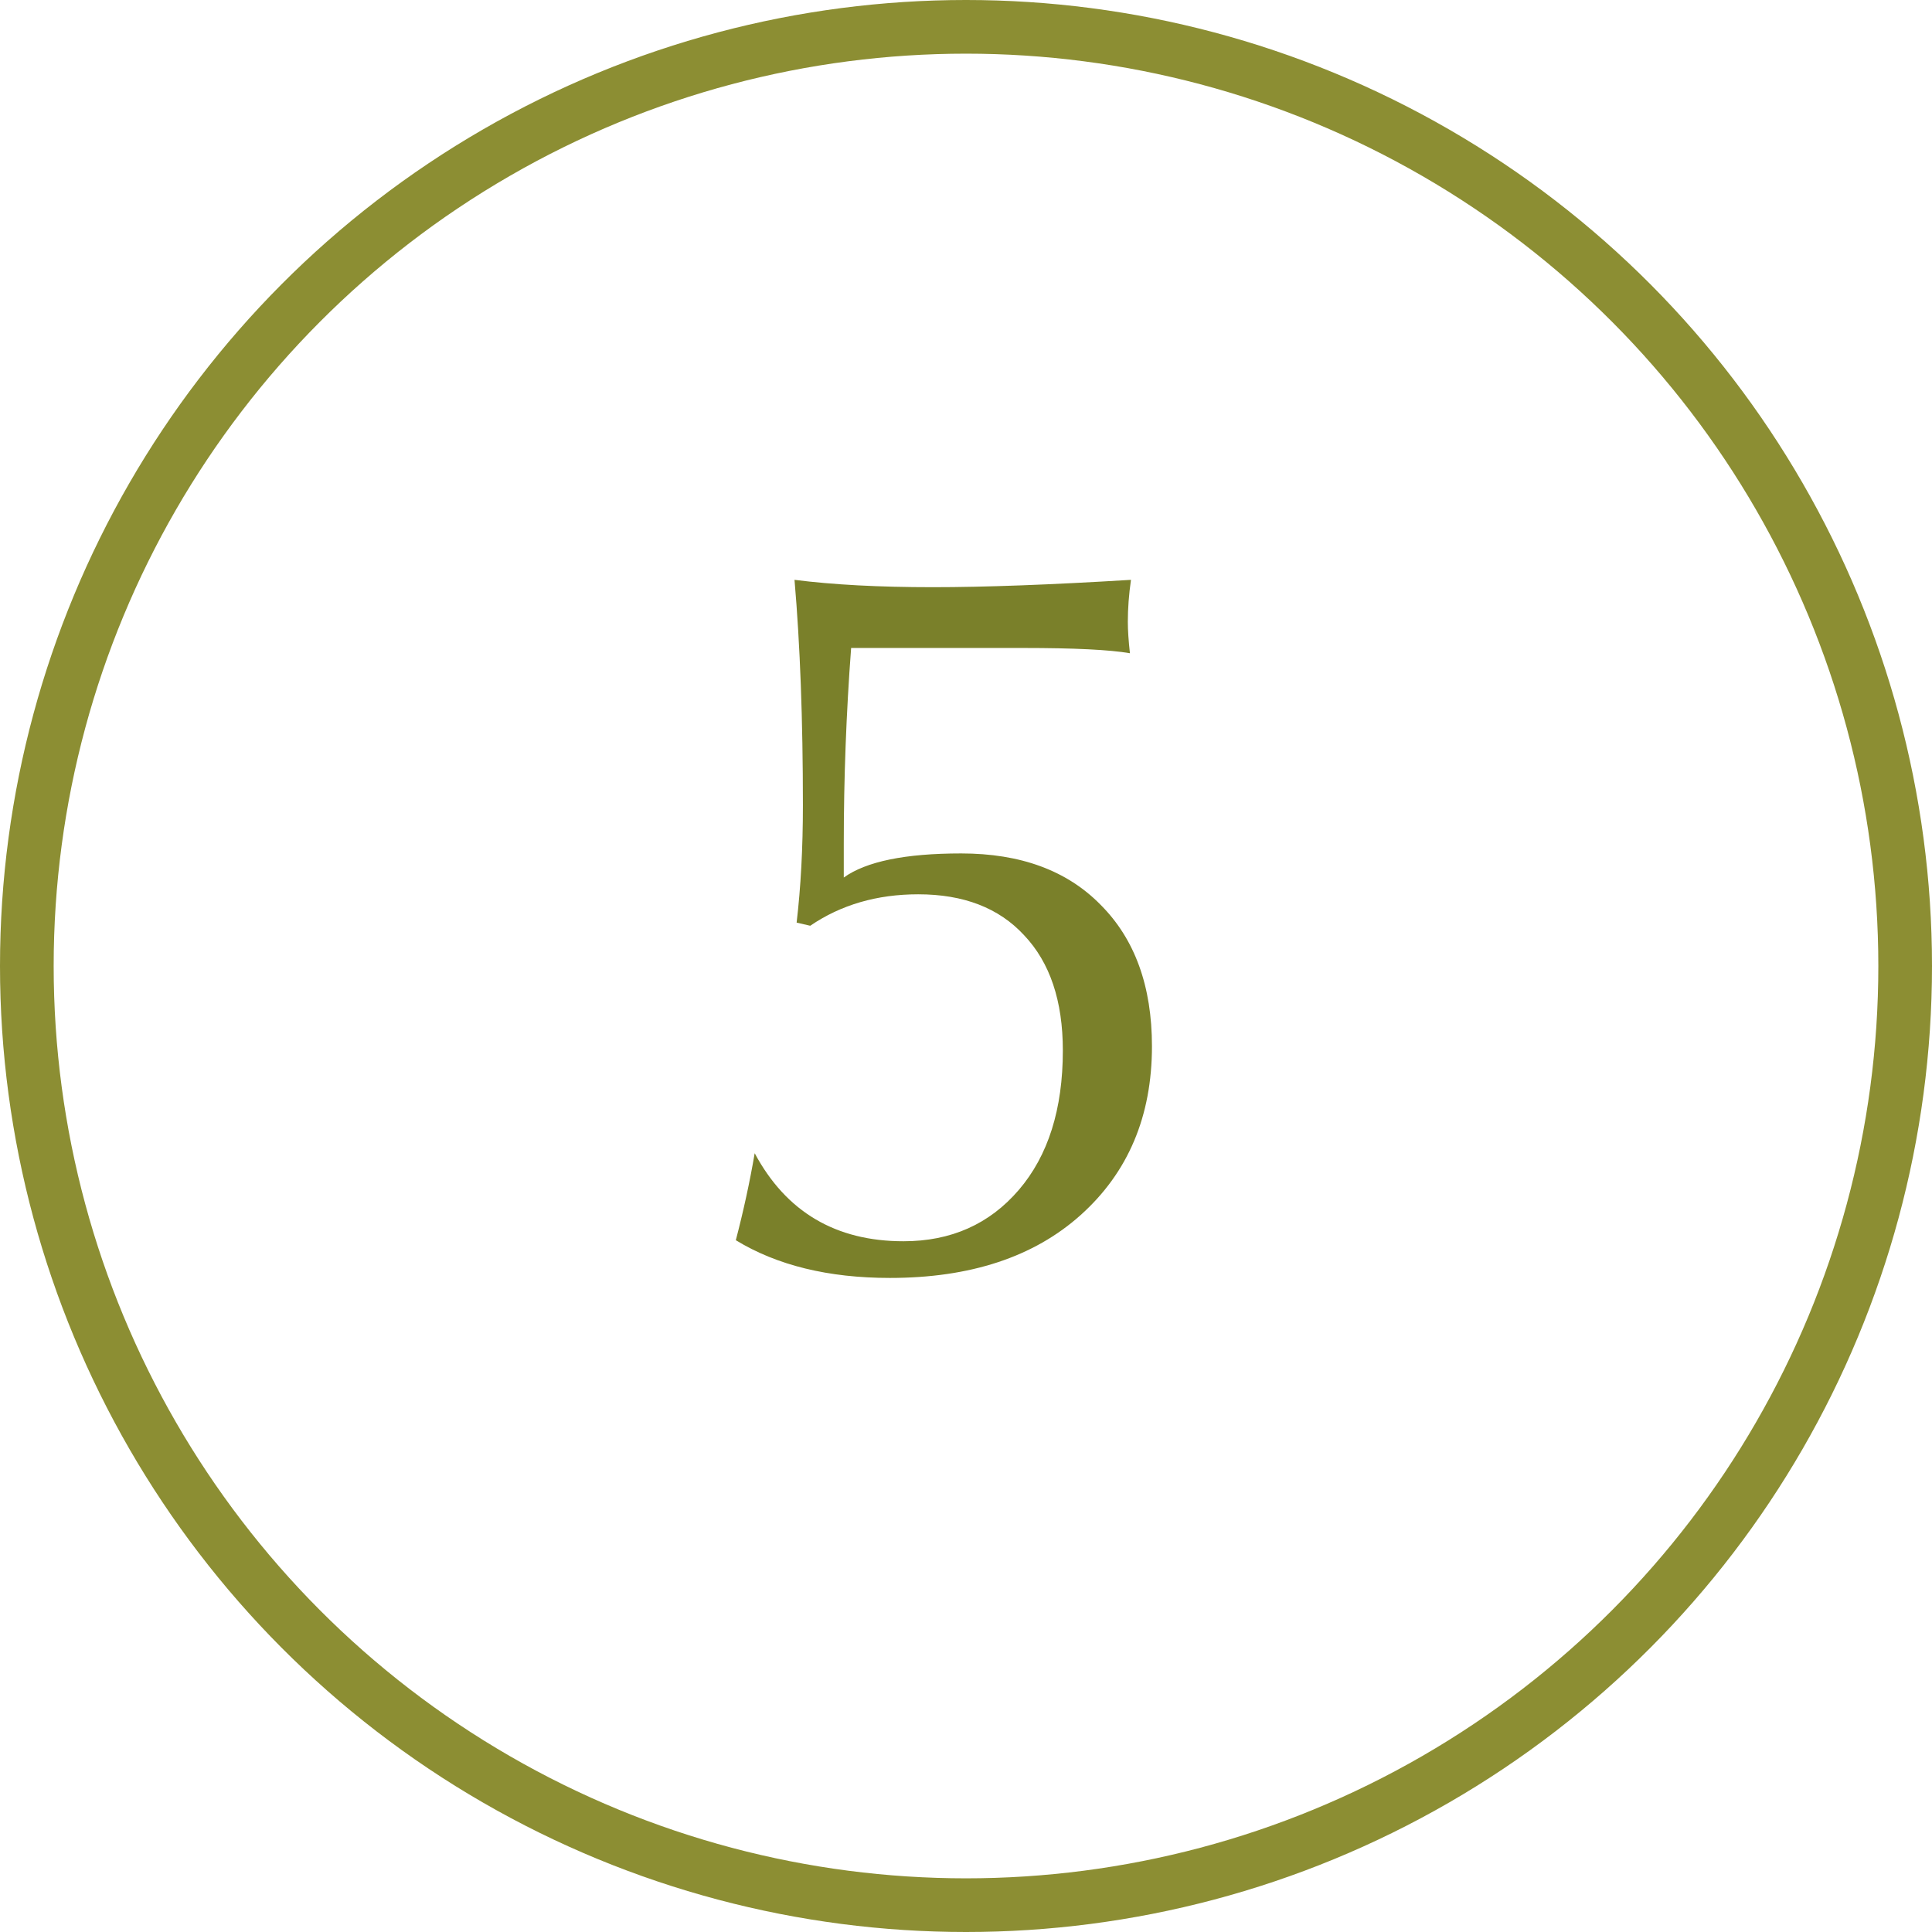
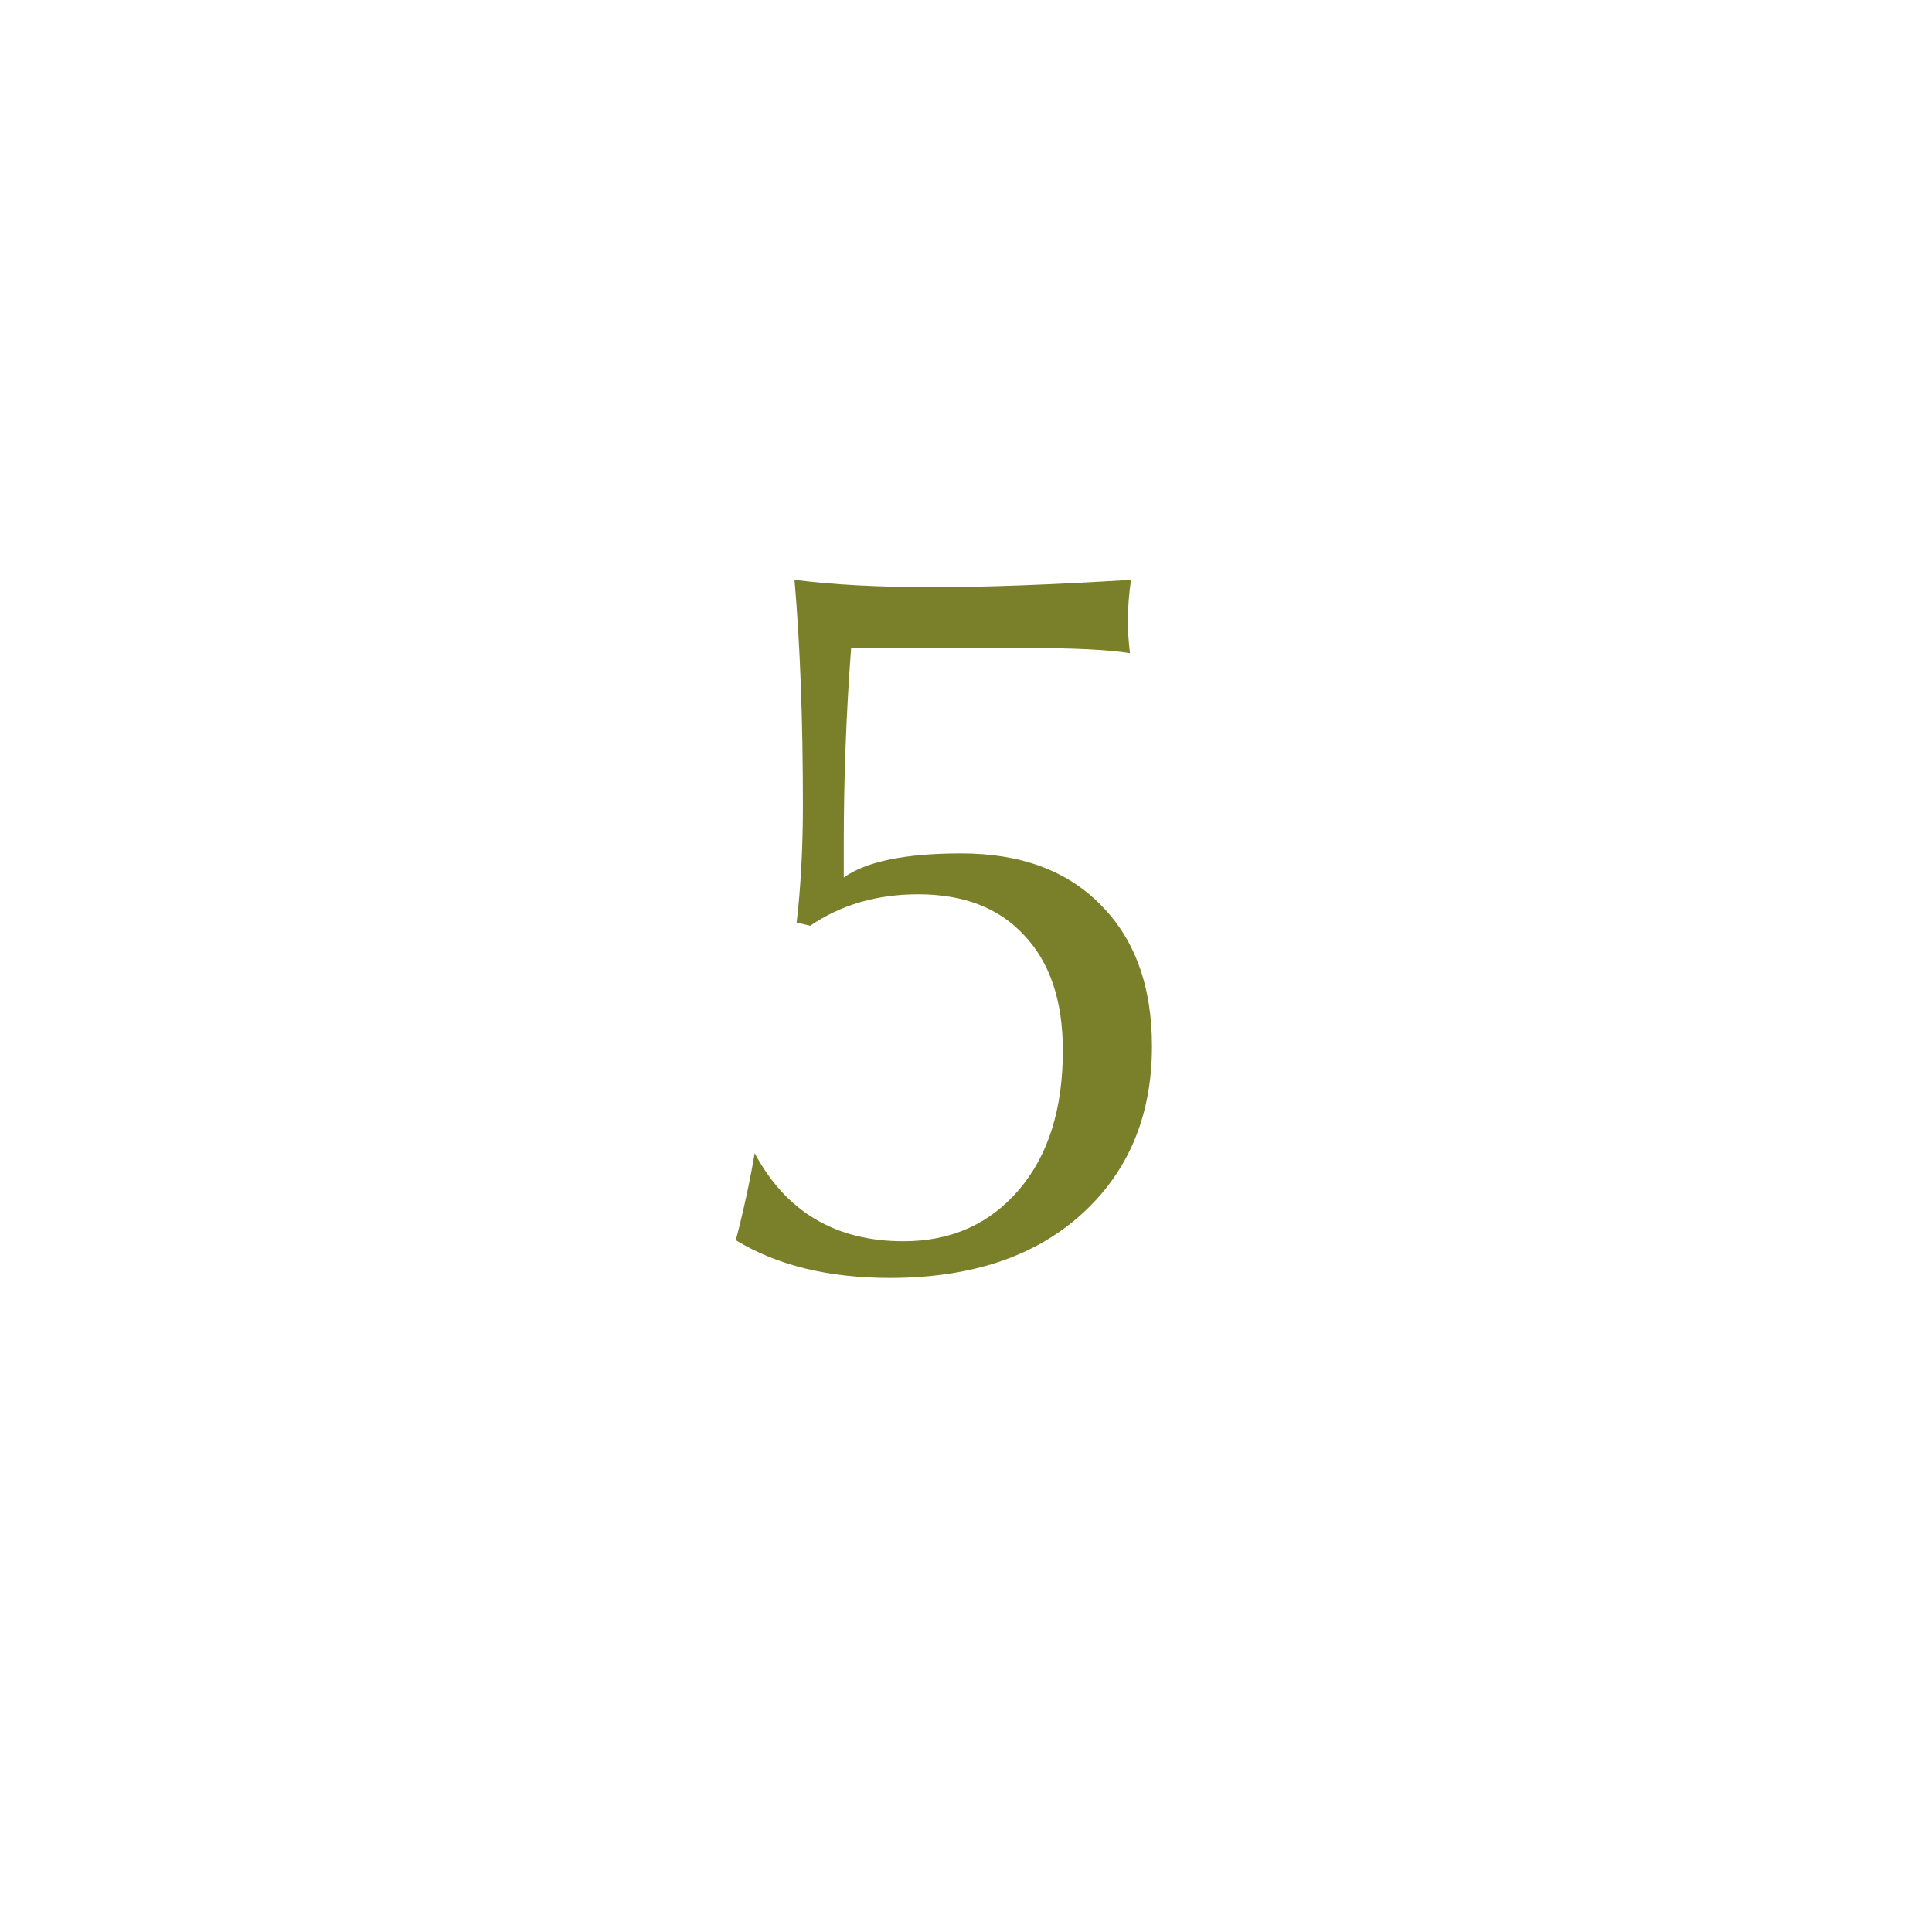
<svg xmlns="http://www.w3.org/2000/svg" width="72" height="72" viewBox="0 0 72 72" fill="none">
  <path d="M27.422 46.219C27.708 45.125 27.943 44.044 28.125 42.977C29.297 45.164 31.146 46.258 33.672 46.258C35.443 46.258 36.875 45.62 37.969 44.344C39.062 43.068 39.609 41.336 39.609 39.148C39.609 37.3 39.128 35.867 38.164 34.852C37.227 33.836 35.911 33.328 34.219 33.328C32.682 33.328 31.341 33.719 30.195 34.5L29.688 34.383C29.844 33.055 29.922 31.596 29.922 30.008C29.922 26.831 29.818 24.031 29.609 21.609C31.042 21.792 32.76 21.883 34.766 21.883C36.693 21.883 39.154 21.792 42.148 21.609C42.07 22.156 42.031 22.677 42.031 23.172C42.031 23.484 42.057 23.875 42.109 24.344C41.354 24.213 40.026 24.148 38.125 24.148H31.719C31.537 26.57 31.445 29.005 31.445 31.453V32.703C32.279 32.104 33.737 31.805 35.82 31.805C38.034 31.805 39.766 32.443 41.016 33.719C42.292 34.995 42.93 36.753 42.93 38.992C42.93 41.596 42.044 43.693 40.273 45.281C38.529 46.844 36.159 47.625 33.164 47.625C30.872 47.625 28.958 47.156 27.422 46.219Z" fill="#7A802A" />
-   <circle cx="36" cy="36" r="35" stroke="#8C8E33" stroke-width="2" />
</svg>